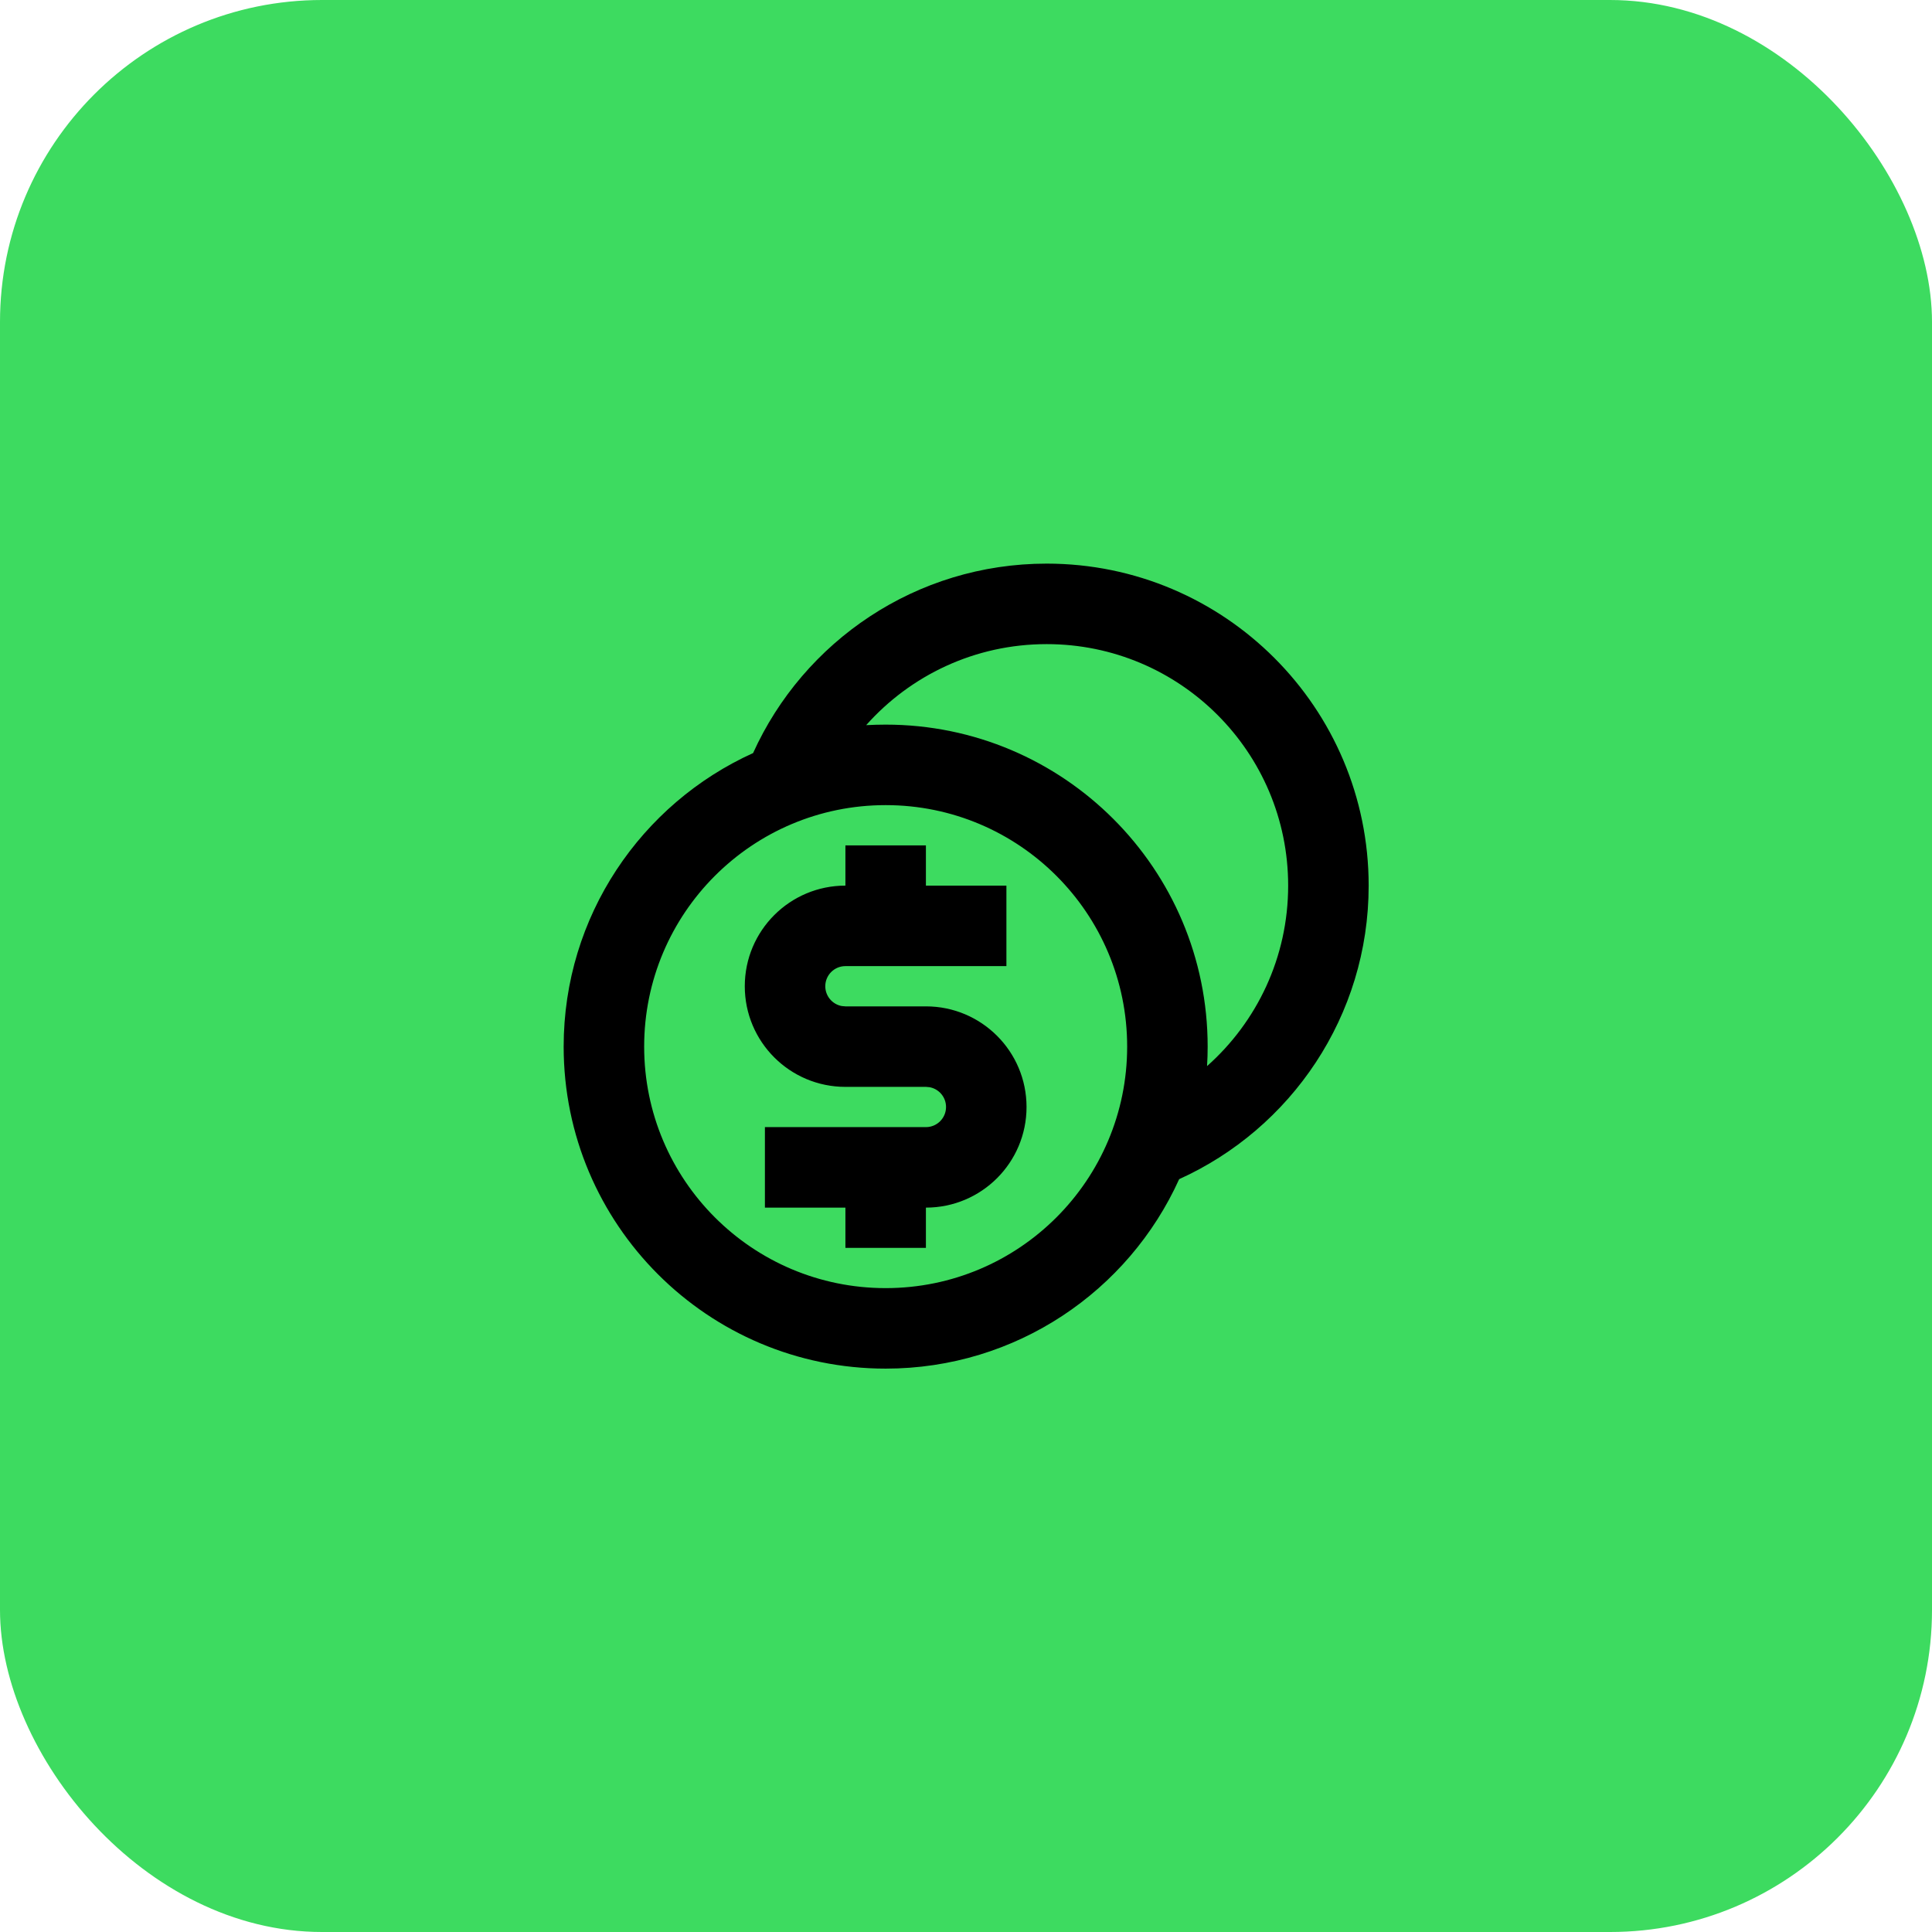
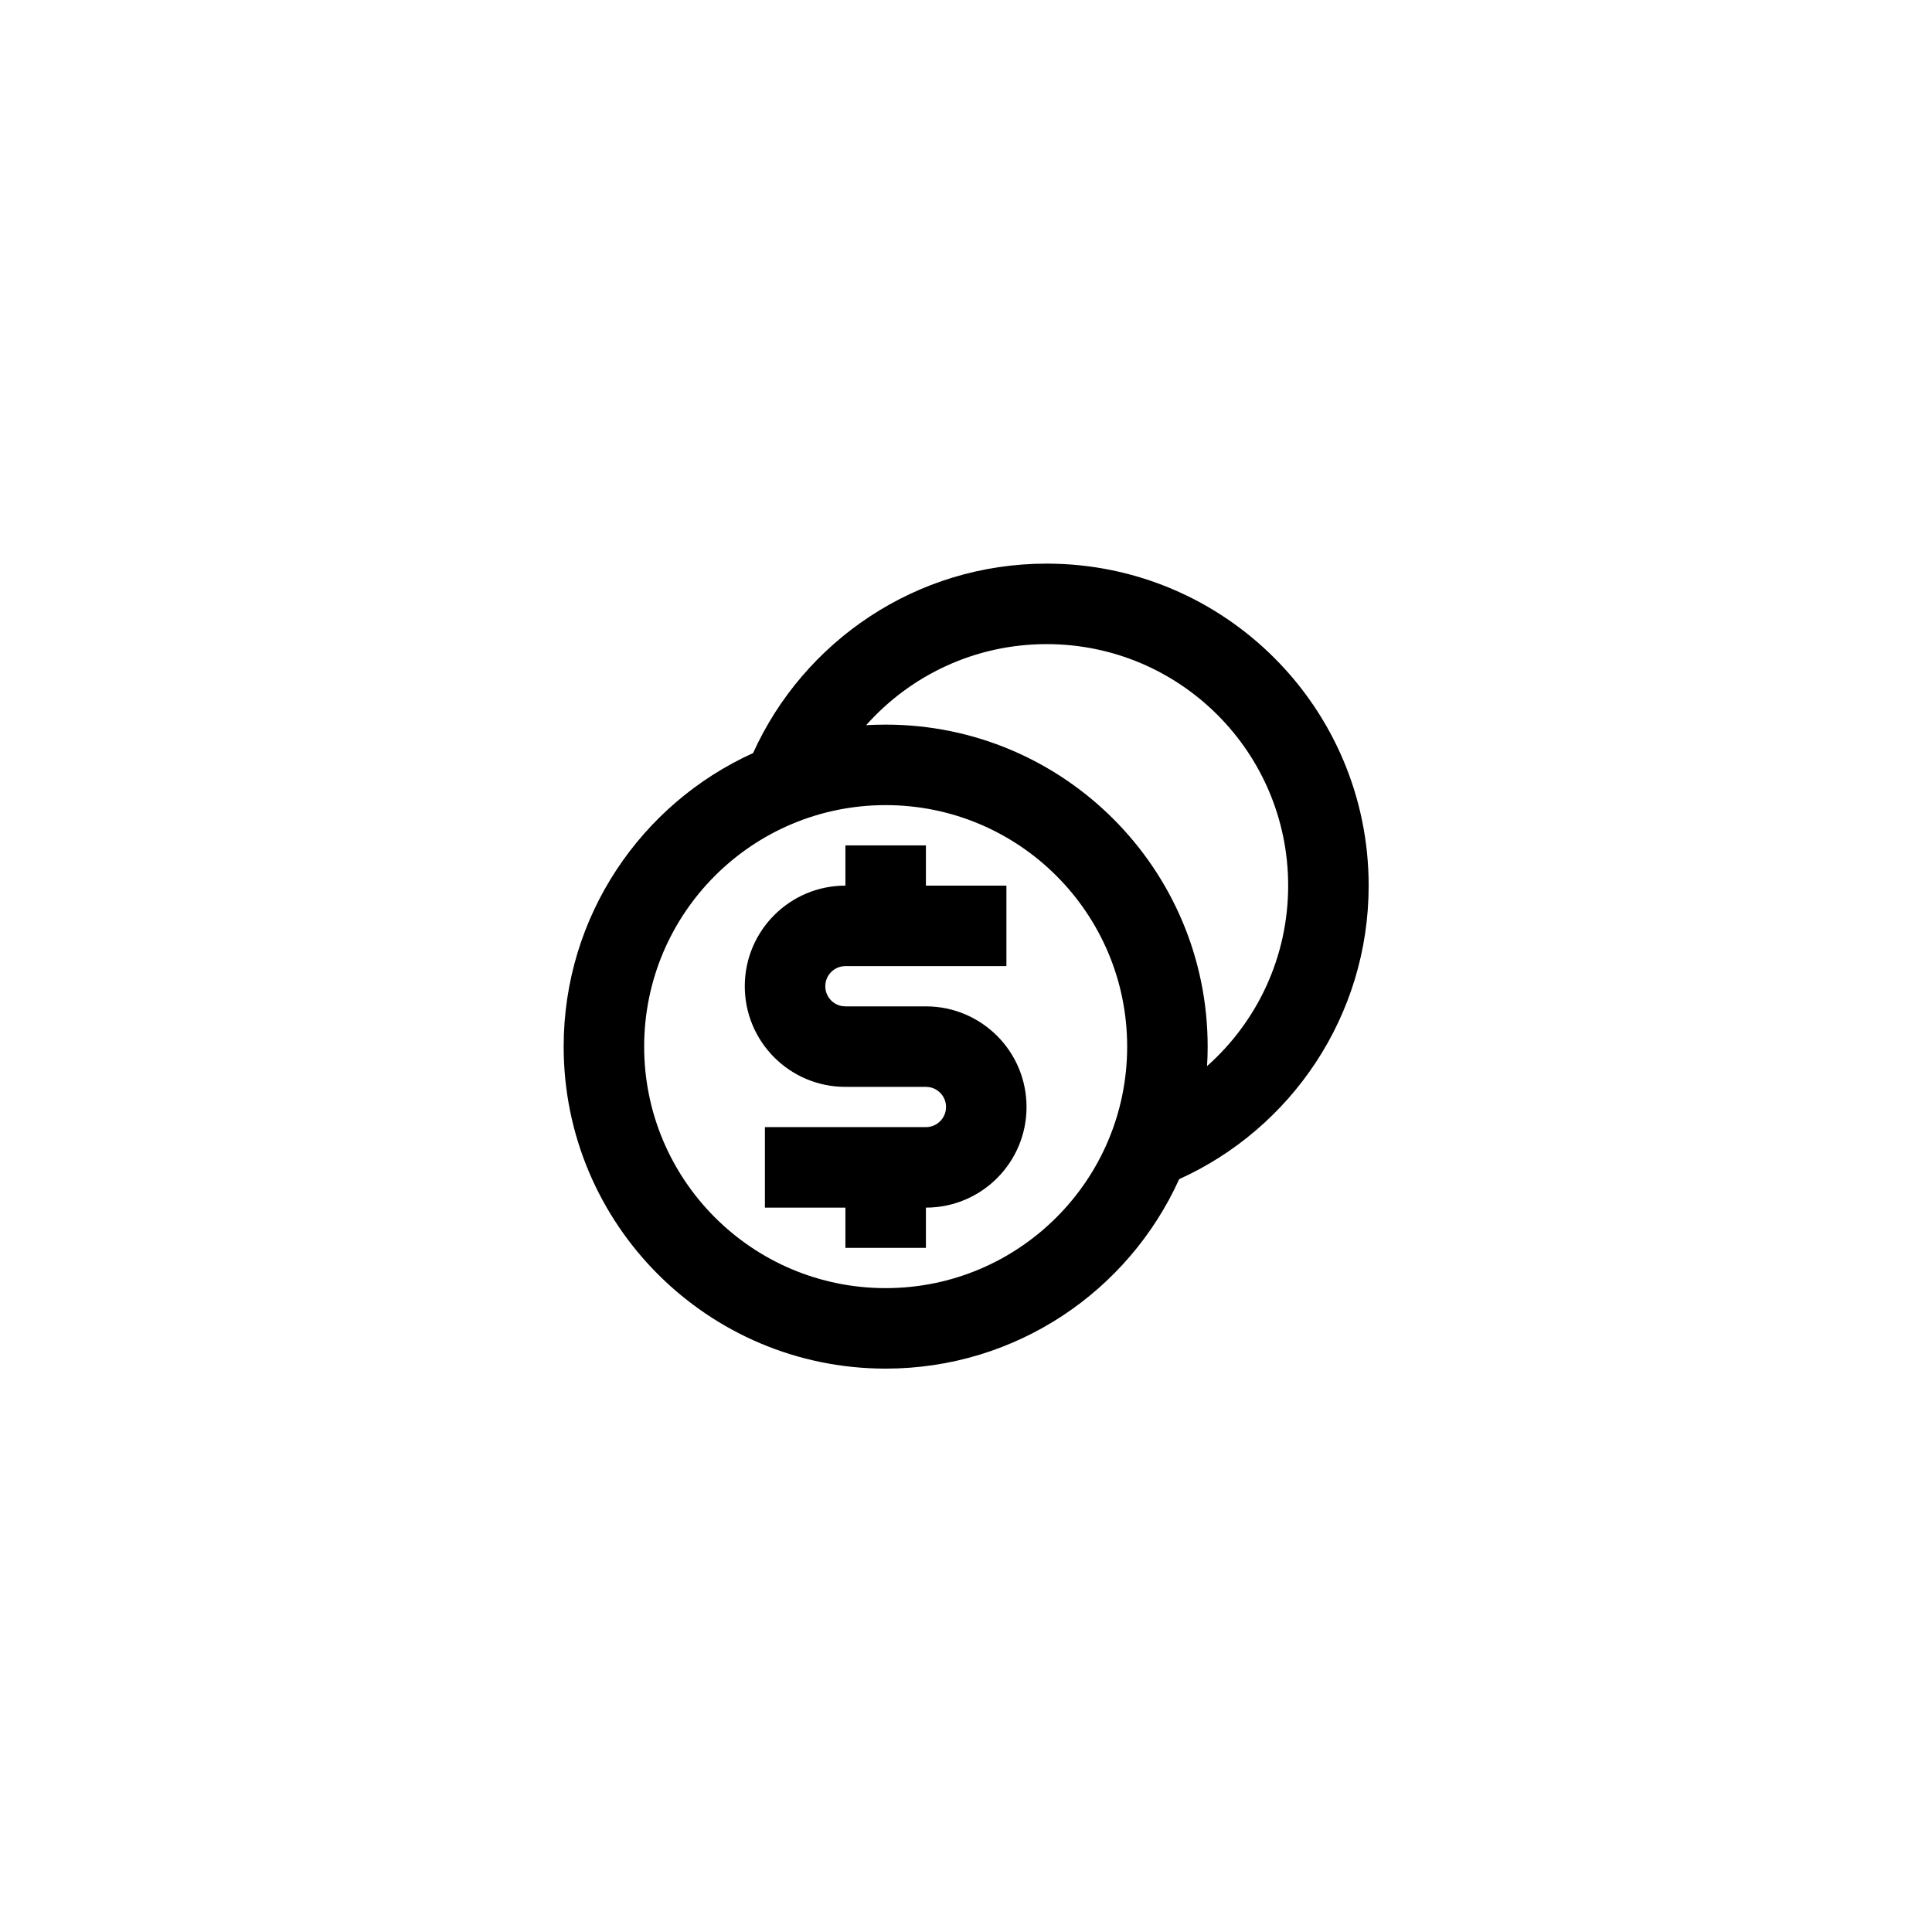
<svg xmlns="http://www.w3.org/2000/svg" width="48" height="48" viewBox="0 0 48 48" fill="none">
-   <rect width="48" height="48" rx="8" fill="#3DDB60" />
  <path d="M26.004 14.003C30.422 14.003 34.004 17.585 34.004 22.003C34.004 25.247 32.072 28.041 29.296 29.296C28.041 32.072 25.248 34.003 22.004 34.003C17.586 34.003 14.004 30.421 14.004 26.003C14.004 22.759 15.935 19.966 18.71 18.71C19.966 15.934 22.759 14.003 26.004 14.003ZM22.004 20.003C18.69 20.003 16.004 22.689 16.004 26.003C16.004 29.317 18.69 32.003 22.004 32.003C25.318 32.003 28.004 29.317 28.004 26.003C28.004 22.689 25.318 20.003 22.004 20.003ZM23.004 21.003V22.003H25.004V24.003H21.004C20.728 24.003 20.504 24.227 20.504 24.503C20.504 24.748 20.681 24.953 20.914 24.995L21.004 25.003H23.004C24.385 25.003 25.504 26.122 25.504 27.503C25.504 28.884 24.385 30.003 23.004 30.003V31.003H21.004V30.003H19.004V28.003H23.004C23.28 28.003 23.504 27.779 23.504 27.503C23.504 27.257 23.327 27.053 23.094 27.011L23.004 27.003H21.004C19.623 27.003 18.504 25.884 18.504 24.503C18.504 23.122 19.623 22.003 21.004 22.003V21.003H23.004ZM26.004 16.003C24.22 16.003 22.619 16.781 21.52 18.016C21.68 18.008 21.842 18.003 22.004 18.003C26.422 18.003 30.004 21.585 30.004 26.003C30.004 26.166 29.999 26.327 29.989 26.487C31.226 25.389 32.004 23.787 32.004 22.003C32.004 18.689 29.318 16.003 26.004 16.003Z" fill="black" />
</svg>